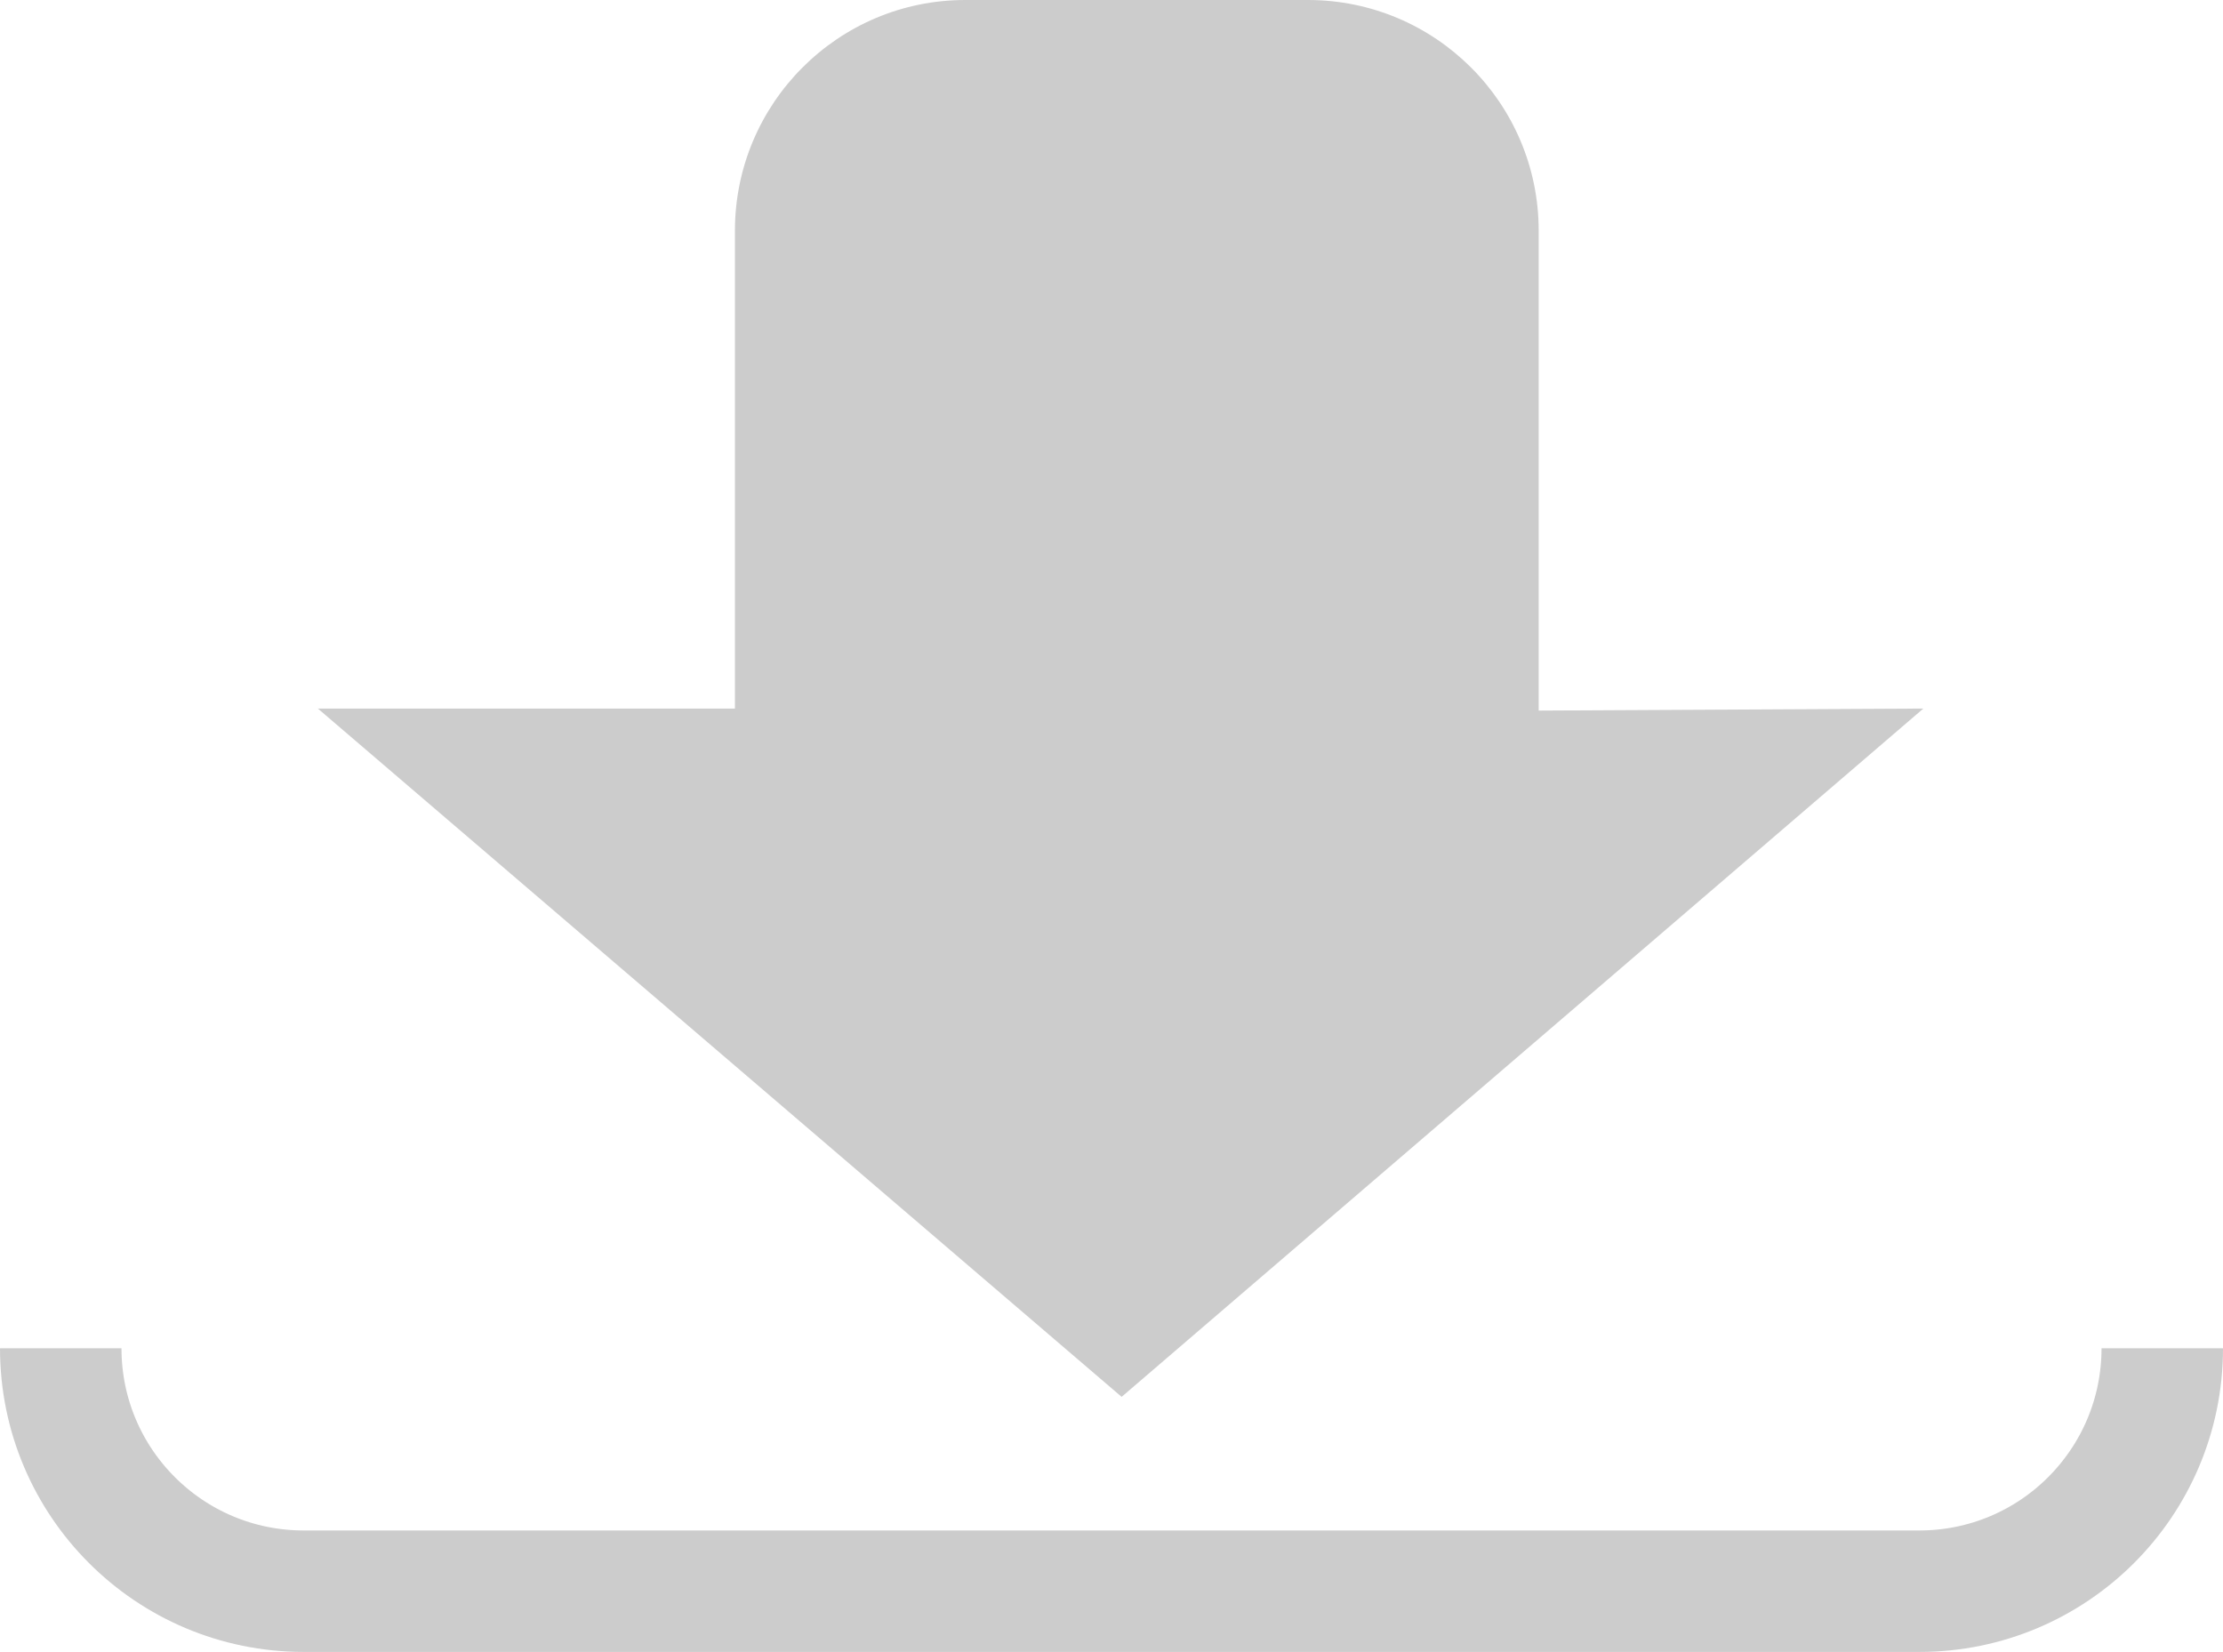
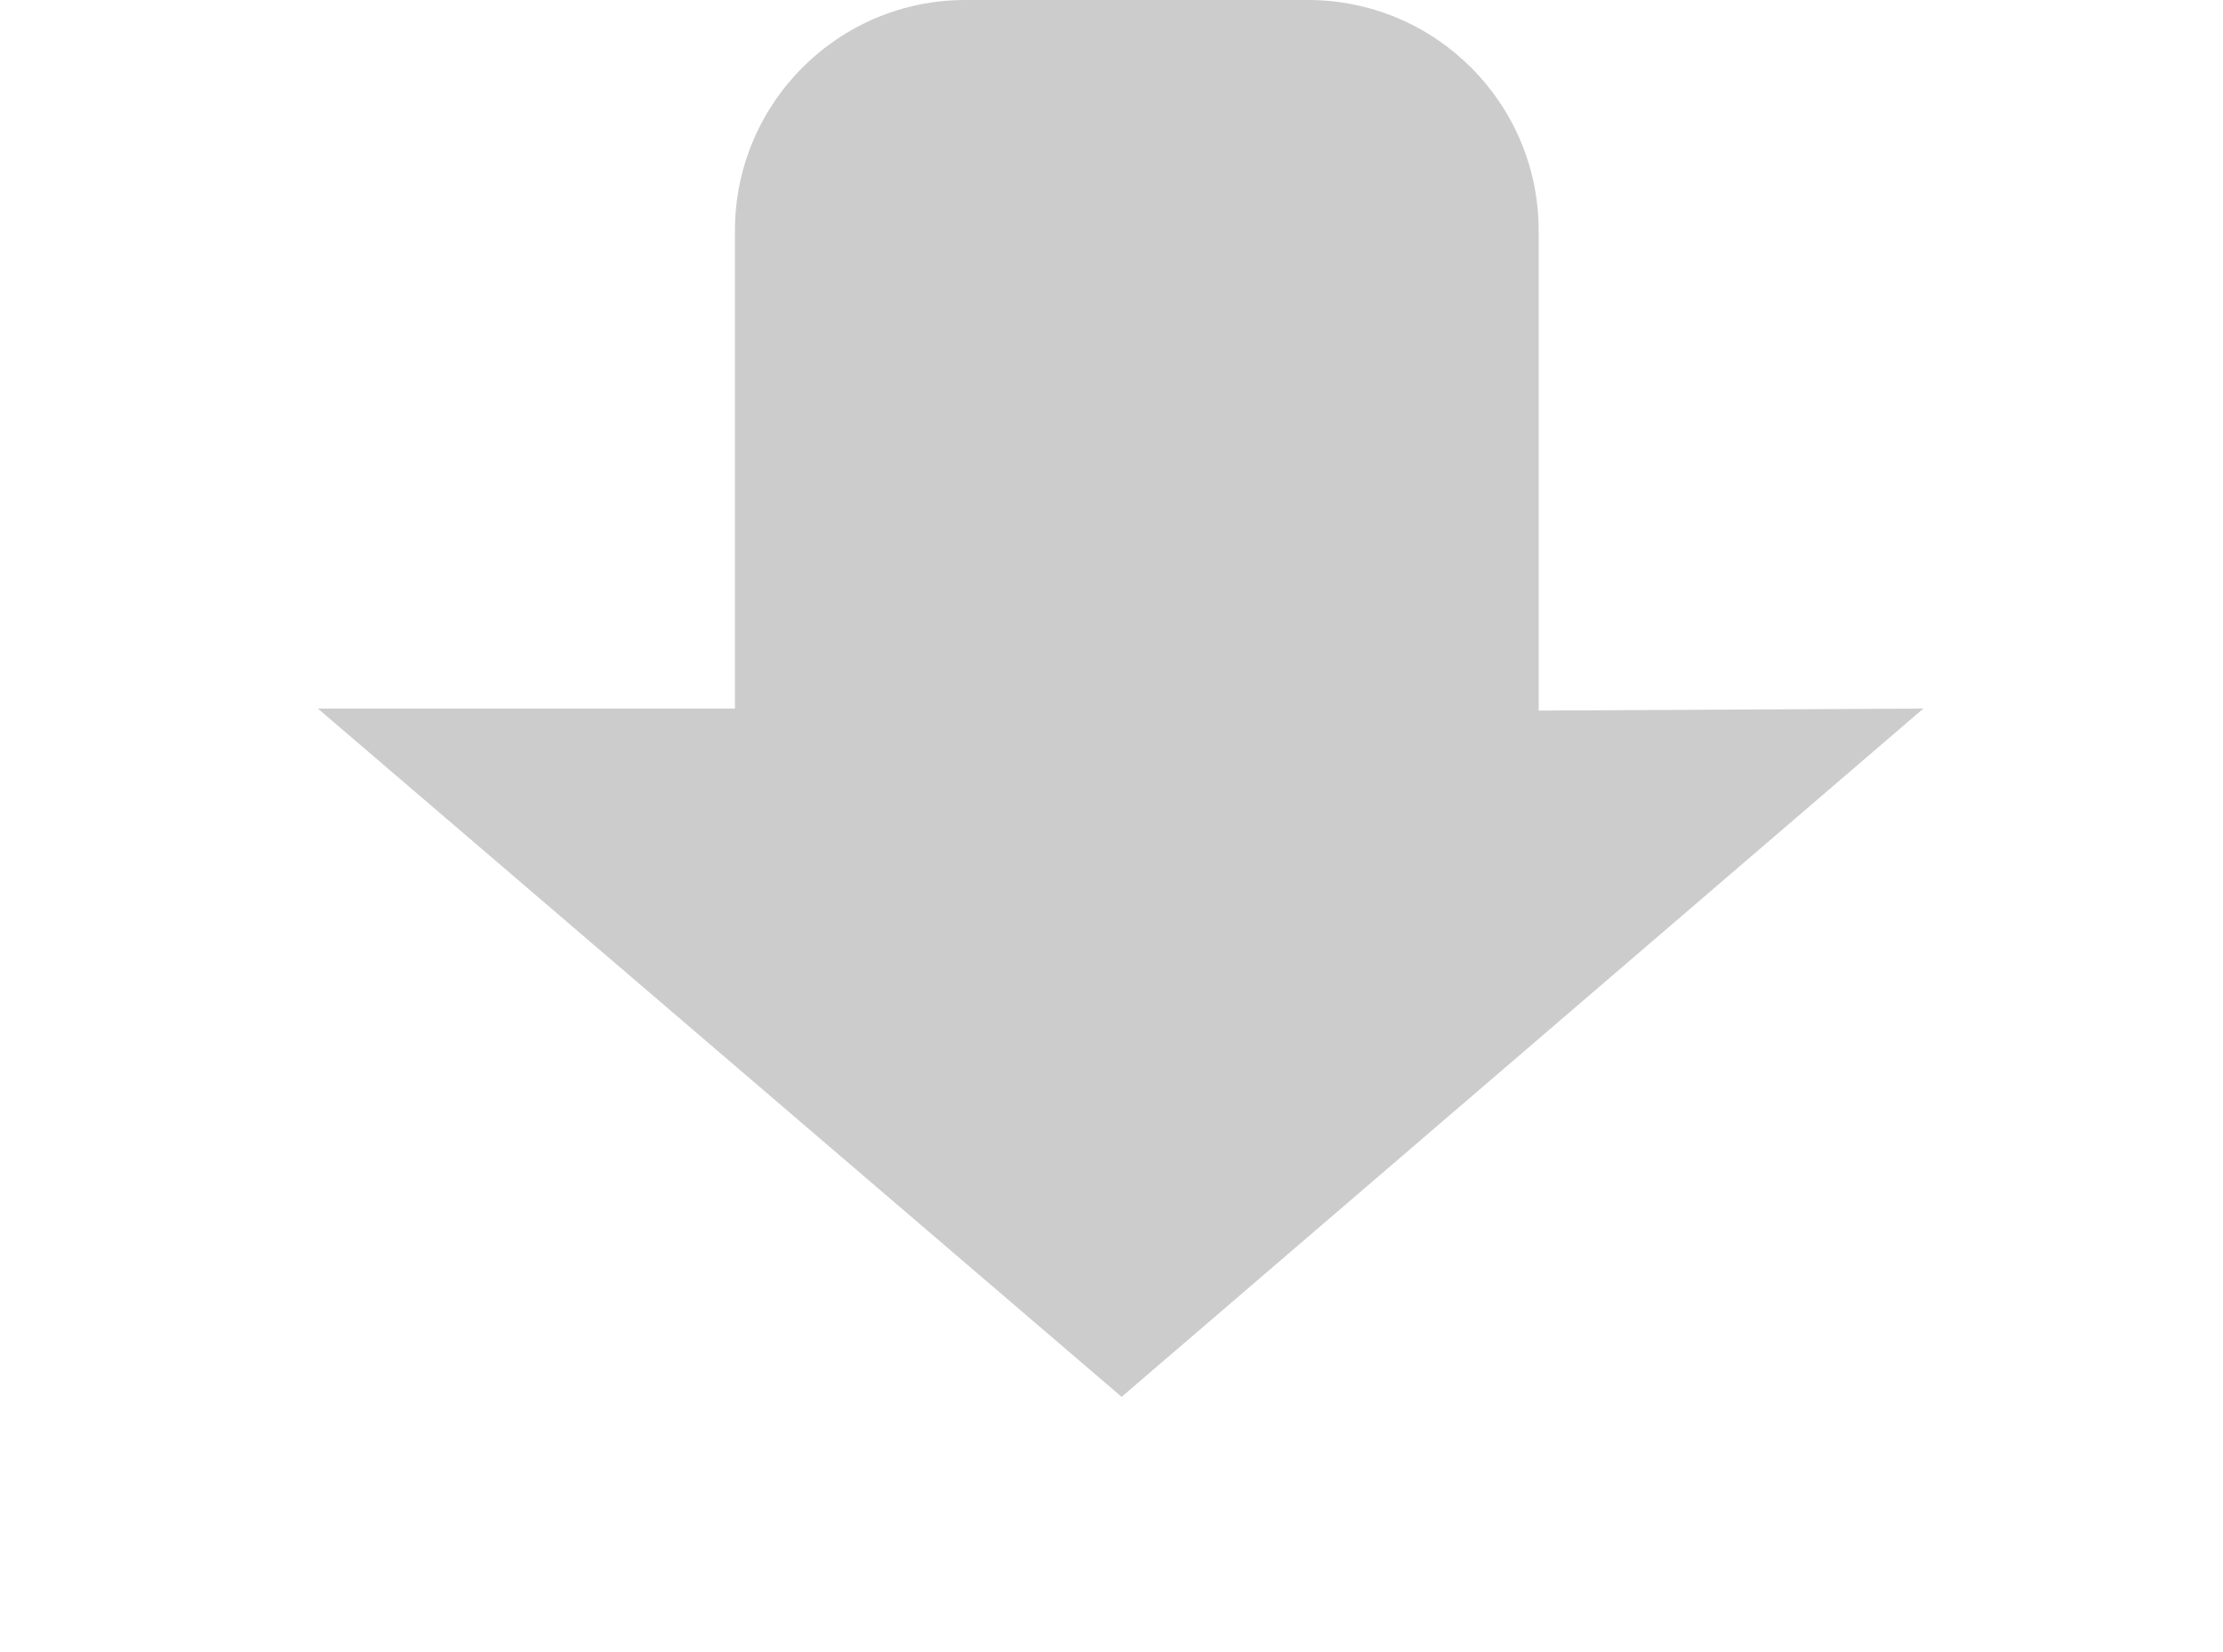
<svg xmlns="http://www.w3.org/2000/svg" id="Layer_1" data-name="Layer 1" viewBox="0 0 109.8 81.6">
  <defs>
    <style>
      .cls-1, .cls-2 {
        fill: none;
      }

      .cls-2 {
        stroke: #ccc;
        stroke-miterlimit: 10;
        stroke-width: 6px;
      }

      .cls-3 {
        fill: #ccc;
      }
    </style>
  </defs>
  <path class="cls-3" d="m55.4,69L15.7,35h20.6V11.4C36.3,5.11,41.39,0,47.68,0h16.92c6.29,0,11.39,5.09,11.4,11.38h0v23.72l19-.1s-39.6,34-39.6,34Z" />
-   <path class="cls-2" d="m106.8,66.6c0,6.63-5.37,12-12,12H15c-6.63,0-12-5.37-12-12" />
-   <rect class="cls-1" x="-15.7" y="-8.2" width="142.3" height="142.3" />
</svg>